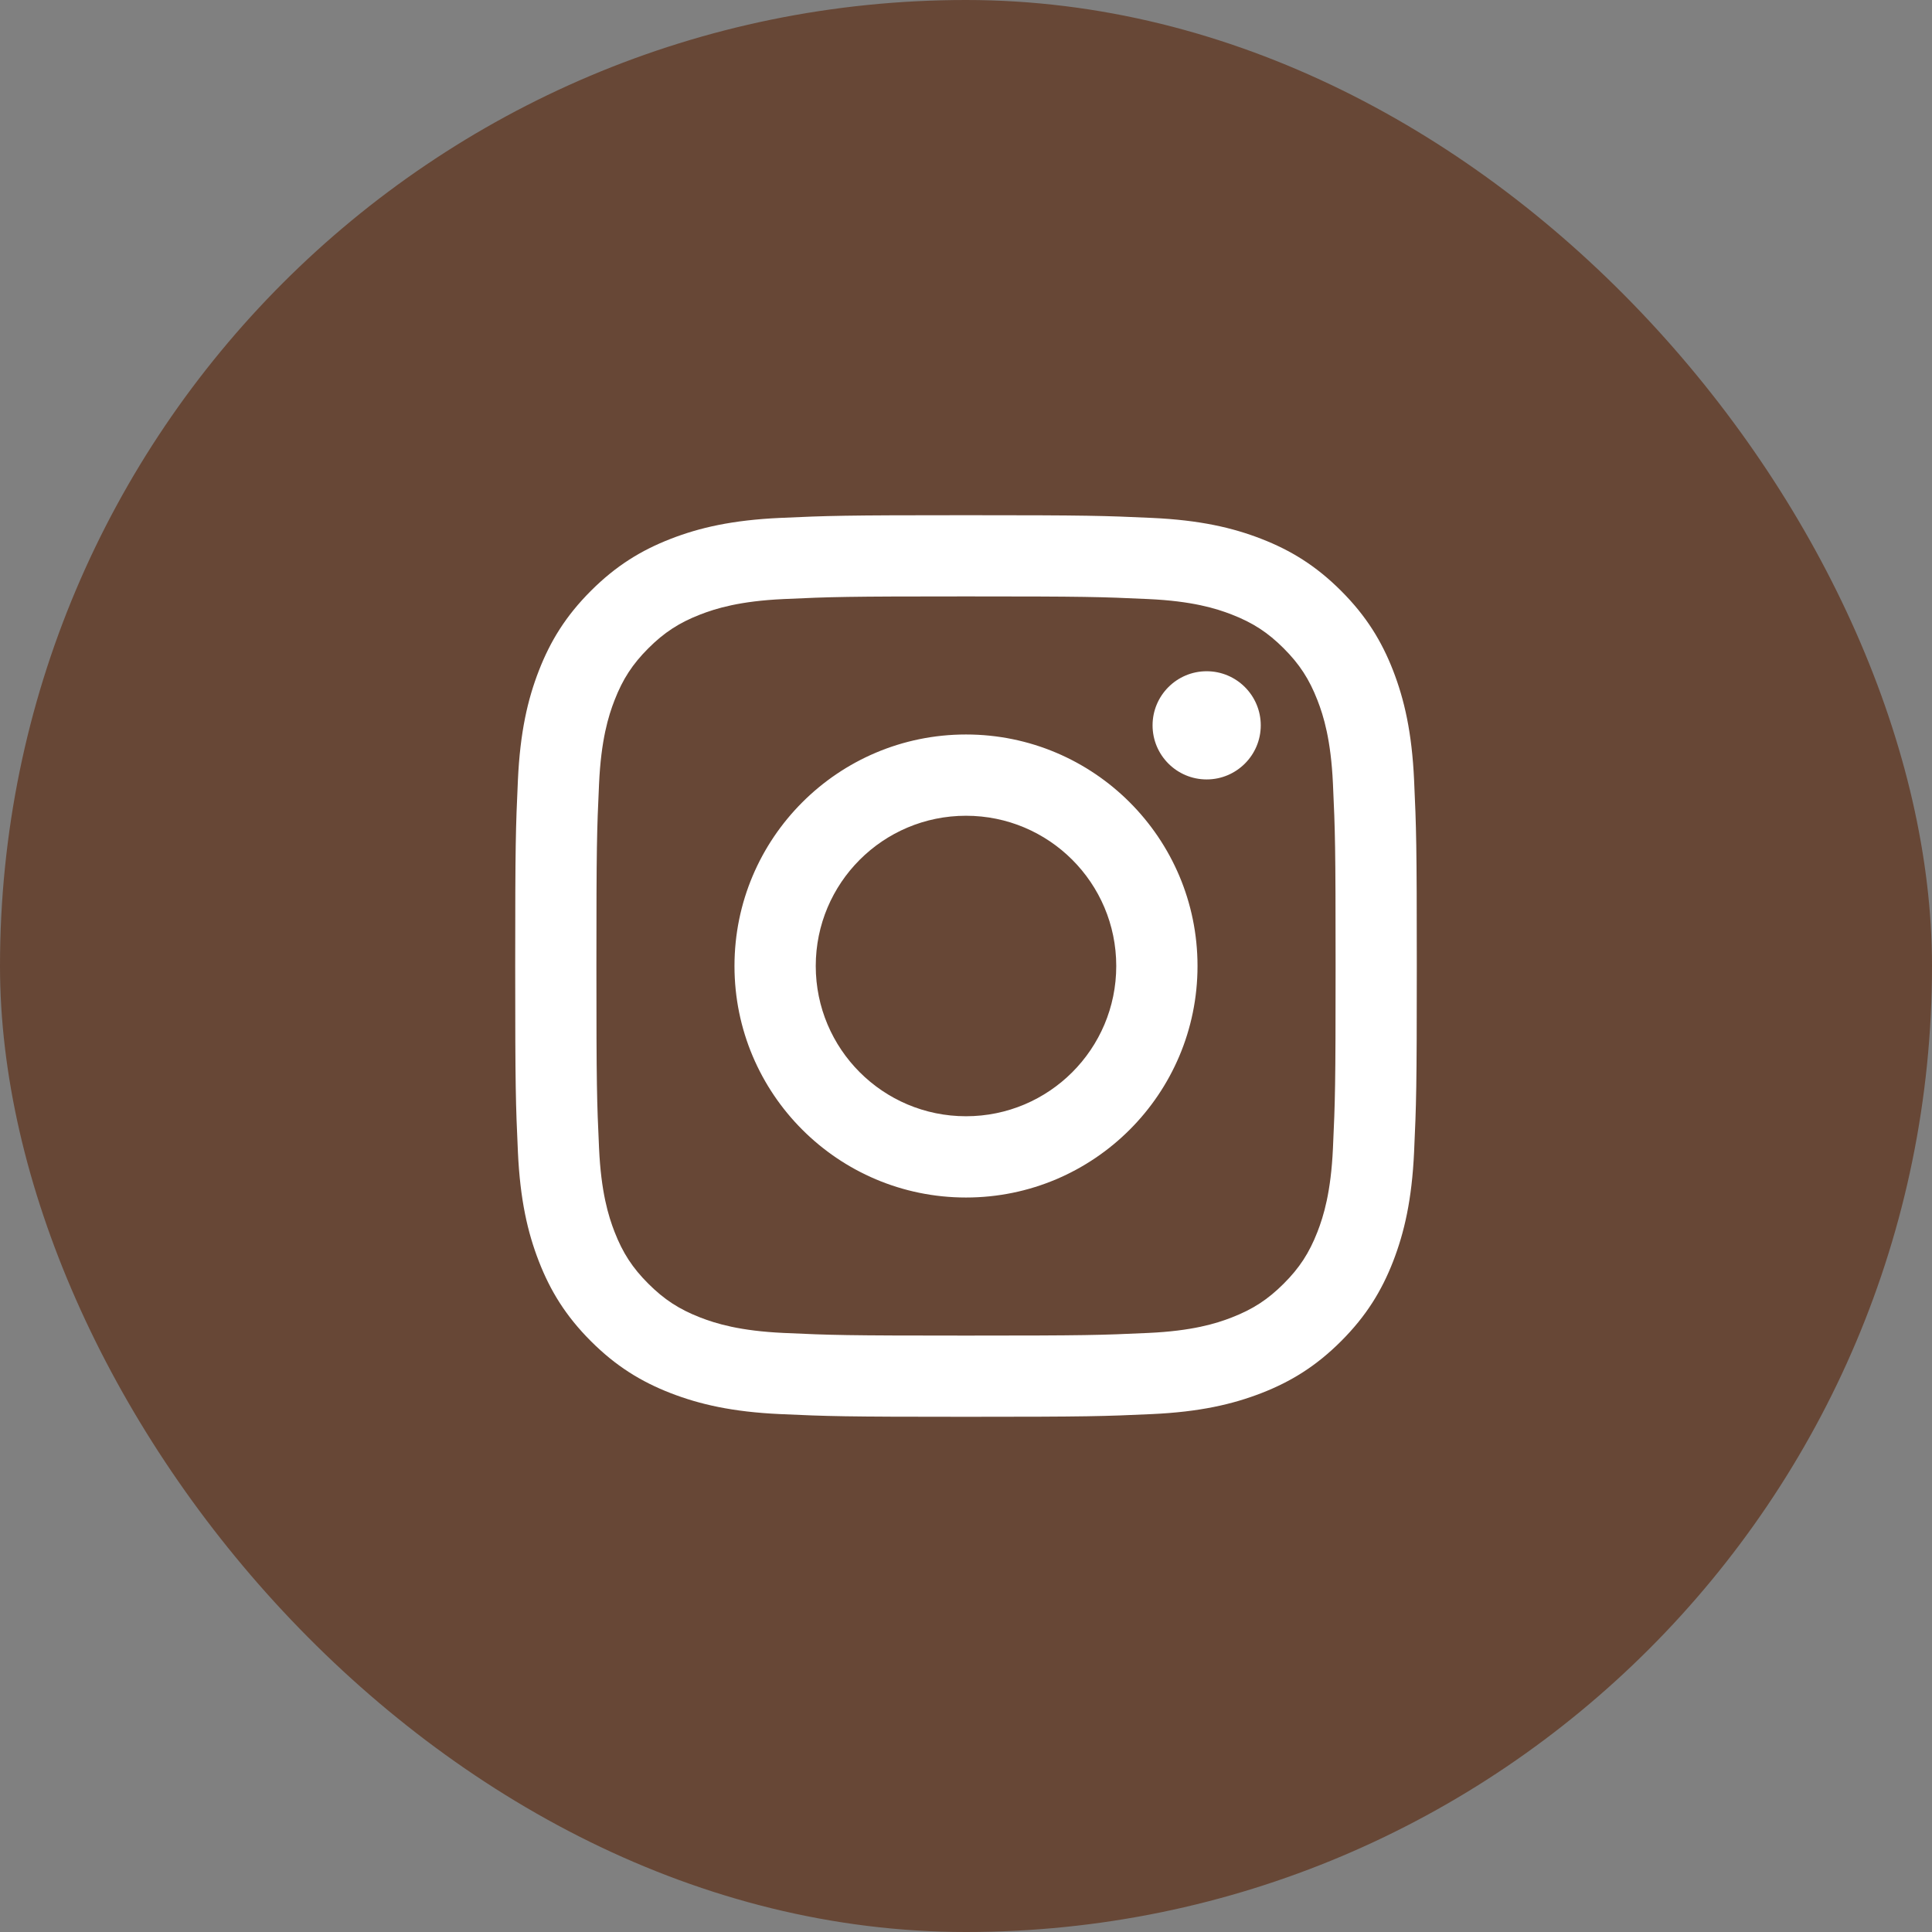
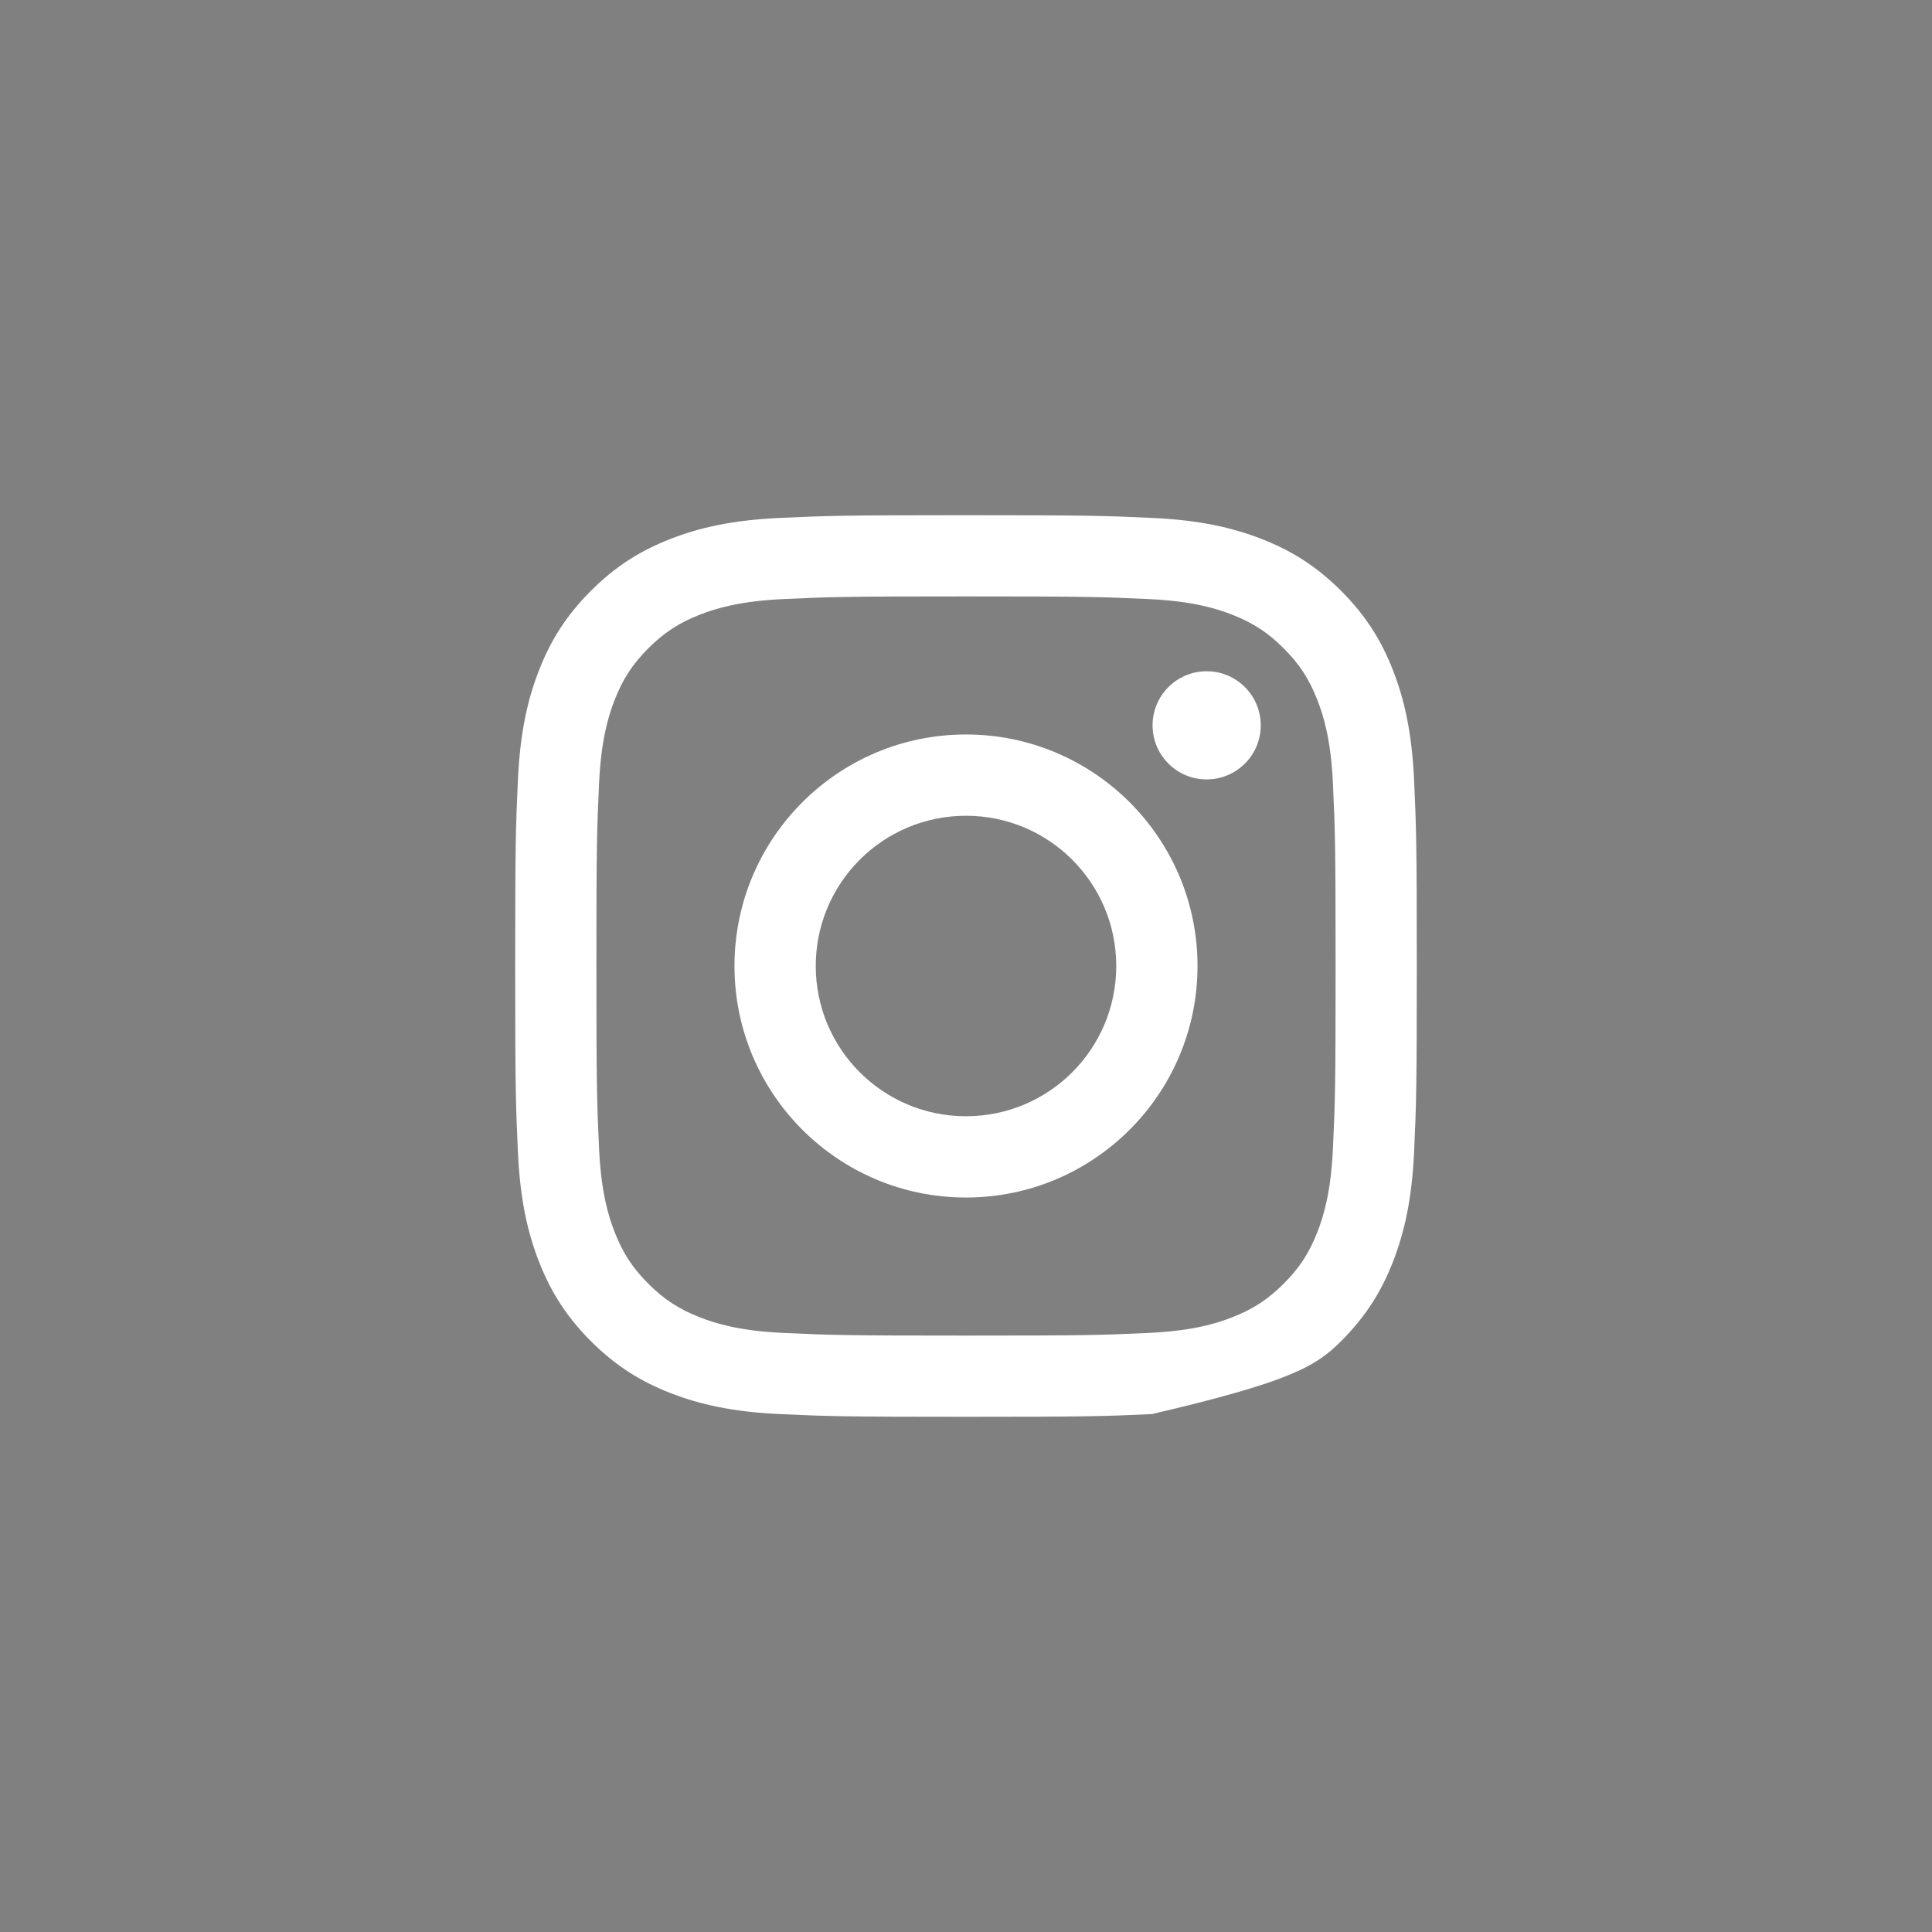
<svg xmlns="http://www.w3.org/2000/svg" width="30" height="30" viewBox="0 0 30 30" fill="none">
  <rect x="0" y="0" width="30" height="30" fill="#808080" stroke="none" />
-   <rect width="30" height="30" rx="15" fill="#674736" />
-   <path fill-rule="evenodd" clip-rule="evenodd" d="M19.577 11.263C19.577 11.727 19.2 12.103 18.737 12.103C18.273 12.103 17.897 11.727 17.897 11.263C17.897 10.8 18.273 10.423 18.737 10.423C19.201 10.423 19.577 10.8 19.577 11.263ZM15 17.333C13.711 17.333 12.667 16.289 12.667 15C12.667 13.711 13.711 12.667 15 12.667C16.289 12.667 17.333 13.711 17.333 15C17.333 16.289 16.289 17.333 15 17.333ZM15 11.405C13.015 11.405 11.405 13.015 11.405 15C11.405 16.985 13.015 18.595 15 18.595C16.985 18.595 18.595 16.985 18.595 15C18.595 13.015 16.985 11.405 15 11.405ZM15 9.261C16.869 9.261 17.09 9.268 17.828 9.302C18.511 9.333 18.882 9.447 19.128 9.543C19.455 9.67 19.688 9.822 19.933 10.067C20.178 10.312 20.33 10.545 20.457 10.872C20.553 11.118 20.667 11.489 20.698 12.172C20.732 12.91 20.739 13.131 20.739 15C20.739 16.869 20.732 17.091 20.698 17.829C20.667 18.511 20.553 18.882 20.457 19.129C20.33 19.455 20.178 19.689 19.933 19.933C19.688 20.178 19.455 20.33 19.128 20.457C18.882 20.553 18.511 20.667 17.828 20.698C17.09 20.732 16.869 20.739 15 20.739C13.131 20.739 12.909 20.732 12.171 20.698C11.489 20.667 11.118 20.553 10.871 20.457C10.545 20.33 10.312 20.178 10.067 19.933C9.822 19.689 9.67 19.455 9.543 19.129C9.447 18.882 9.333 18.511 9.302 17.829C9.268 17.091 9.261 16.869 9.261 15C9.261 13.131 9.268 12.91 9.302 12.172C9.333 11.489 9.447 11.118 9.543 10.872C9.67 10.545 9.822 10.312 10.067 10.067C10.312 9.822 10.545 9.67 10.871 9.543C11.118 9.447 11.489 9.333 12.171 9.302C12.909 9.268 13.131 9.261 15 9.261ZM15 8C13.099 8 12.861 8.008 12.114 8.042C11.369 8.076 10.86 8.194 10.415 8.367C9.954 8.546 9.564 8.786 9.175 9.175C8.786 9.564 8.546 9.954 8.367 10.415C8.194 10.86 8.076 11.369 8.042 12.114C8.008 12.861 8 13.099 8 15C8 16.901 8.008 17.14 8.042 17.886C8.076 18.631 8.194 19.14 8.367 19.585C8.546 20.046 8.786 20.436 9.175 20.825C9.564 21.214 9.954 21.454 10.415 21.633C10.86 21.805 11.369 21.924 12.114 21.958C12.861 21.992 13.099 22 15 22C16.901 22 17.14 21.992 17.886 21.958C18.631 21.924 19.14 21.805 19.585 21.633C20.046 21.454 20.436 21.214 20.825 20.825C21.214 20.436 21.454 20.046 21.633 19.585C21.805 19.14 21.924 18.631 21.958 17.886C21.992 17.14 22 16.901 22 15C22 13.099 21.992 12.861 21.958 12.114C21.924 11.369 21.805 10.86 21.633 10.415C21.454 9.954 21.214 9.564 20.825 9.175C20.436 8.786 20.046 8.546 19.585 8.367C19.14 8.194 18.631 8.076 17.886 8.042C17.14 8.008 16.901 8 15 8Z" fill="url(#paint0_radial_7_62)" />
+   <path fill-rule="evenodd" clip-rule="evenodd" d="M19.577 11.263C19.577 11.727 19.2 12.103 18.737 12.103C18.273 12.103 17.897 11.727 17.897 11.263C17.897 10.8 18.273 10.423 18.737 10.423C19.201 10.423 19.577 10.8 19.577 11.263ZM15 17.333C13.711 17.333 12.667 16.289 12.667 15C12.667 13.711 13.711 12.667 15 12.667C16.289 12.667 17.333 13.711 17.333 15C17.333 16.289 16.289 17.333 15 17.333ZM15 11.405C13.015 11.405 11.405 13.015 11.405 15C11.405 16.985 13.015 18.595 15 18.595C16.985 18.595 18.595 16.985 18.595 15C18.595 13.015 16.985 11.405 15 11.405ZM15 9.261C16.869 9.261 17.09 9.268 17.828 9.302C18.511 9.333 18.882 9.447 19.128 9.543C19.455 9.67 19.688 9.822 19.933 10.067C20.178 10.312 20.33 10.545 20.457 10.872C20.553 11.118 20.667 11.489 20.698 12.172C20.732 12.91 20.739 13.131 20.739 15C20.739 16.869 20.732 17.091 20.698 17.829C20.667 18.511 20.553 18.882 20.457 19.129C20.33 19.455 20.178 19.689 19.933 19.933C19.688 20.178 19.455 20.33 19.128 20.457C18.882 20.553 18.511 20.667 17.828 20.698C17.09 20.732 16.869 20.739 15 20.739C13.131 20.739 12.909 20.732 12.171 20.698C11.489 20.667 11.118 20.553 10.871 20.457C10.545 20.33 10.312 20.178 10.067 19.933C9.822 19.689 9.67 19.455 9.543 19.129C9.447 18.882 9.333 18.511 9.302 17.829C9.268 17.091 9.261 16.869 9.261 15C9.261 13.131 9.268 12.91 9.302 12.172C9.333 11.489 9.447 11.118 9.543 10.872C9.67 10.545 9.822 10.312 10.067 10.067C10.312 9.822 10.545 9.67 10.871 9.543C11.118 9.447 11.489 9.333 12.171 9.302C12.909 9.268 13.131 9.261 15 9.261ZM15 8C13.099 8 12.861 8.008 12.114 8.042C11.369 8.076 10.86 8.194 10.415 8.367C9.954 8.546 9.564 8.786 9.175 9.175C8.786 9.564 8.546 9.954 8.367 10.415C8.194 10.86 8.076 11.369 8.042 12.114C8.008 12.861 8 13.099 8 15C8 16.901 8.008 17.14 8.042 17.886C8.076 18.631 8.194 19.14 8.367 19.585C8.546 20.046 8.786 20.436 9.175 20.825C9.564 21.214 9.954 21.454 10.415 21.633C10.86 21.805 11.369 21.924 12.114 21.958C12.861 21.992 13.099 22 15 22C16.901 22 17.14 21.992 17.886 21.958C20.046 21.454 20.436 21.214 20.825 20.825C21.214 20.436 21.454 20.046 21.633 19.585C21.805 19.14 21.924 18.631 21.958 17.886C21.992 17.14 22 16.901 22 15C22 13.099 21.992 12.861 21.958 12.114C21.924 11.369 21.805 10.86 21.633 10.415C21.454 9.954 21.214 9.564 20.825 9.175C20.436 8.786 20.046 8.546 19.585 8.367C19.14 8.194 18.631 8.076 17.886 8.042C17.14 8.008 16.901 8 15 8Z" fill="url(#paint0_radial_7_62)" />
  <defs>
    <radialGradient id="paint0_radial_7_62" cx="0" cy="0" r="1" gradientUnits="userSpaceOnUse" gradientTransform="translate(10.09 22.049) scale(17.889)">
      <stop stop-color="white" />
      <stop offset="0.256" stop-color="white" />
      <stop offset="0.599" stop-color="white" />
      <stop offset="1" stop-color="white" />
    </radialGradient>
  </defs>
</svg>